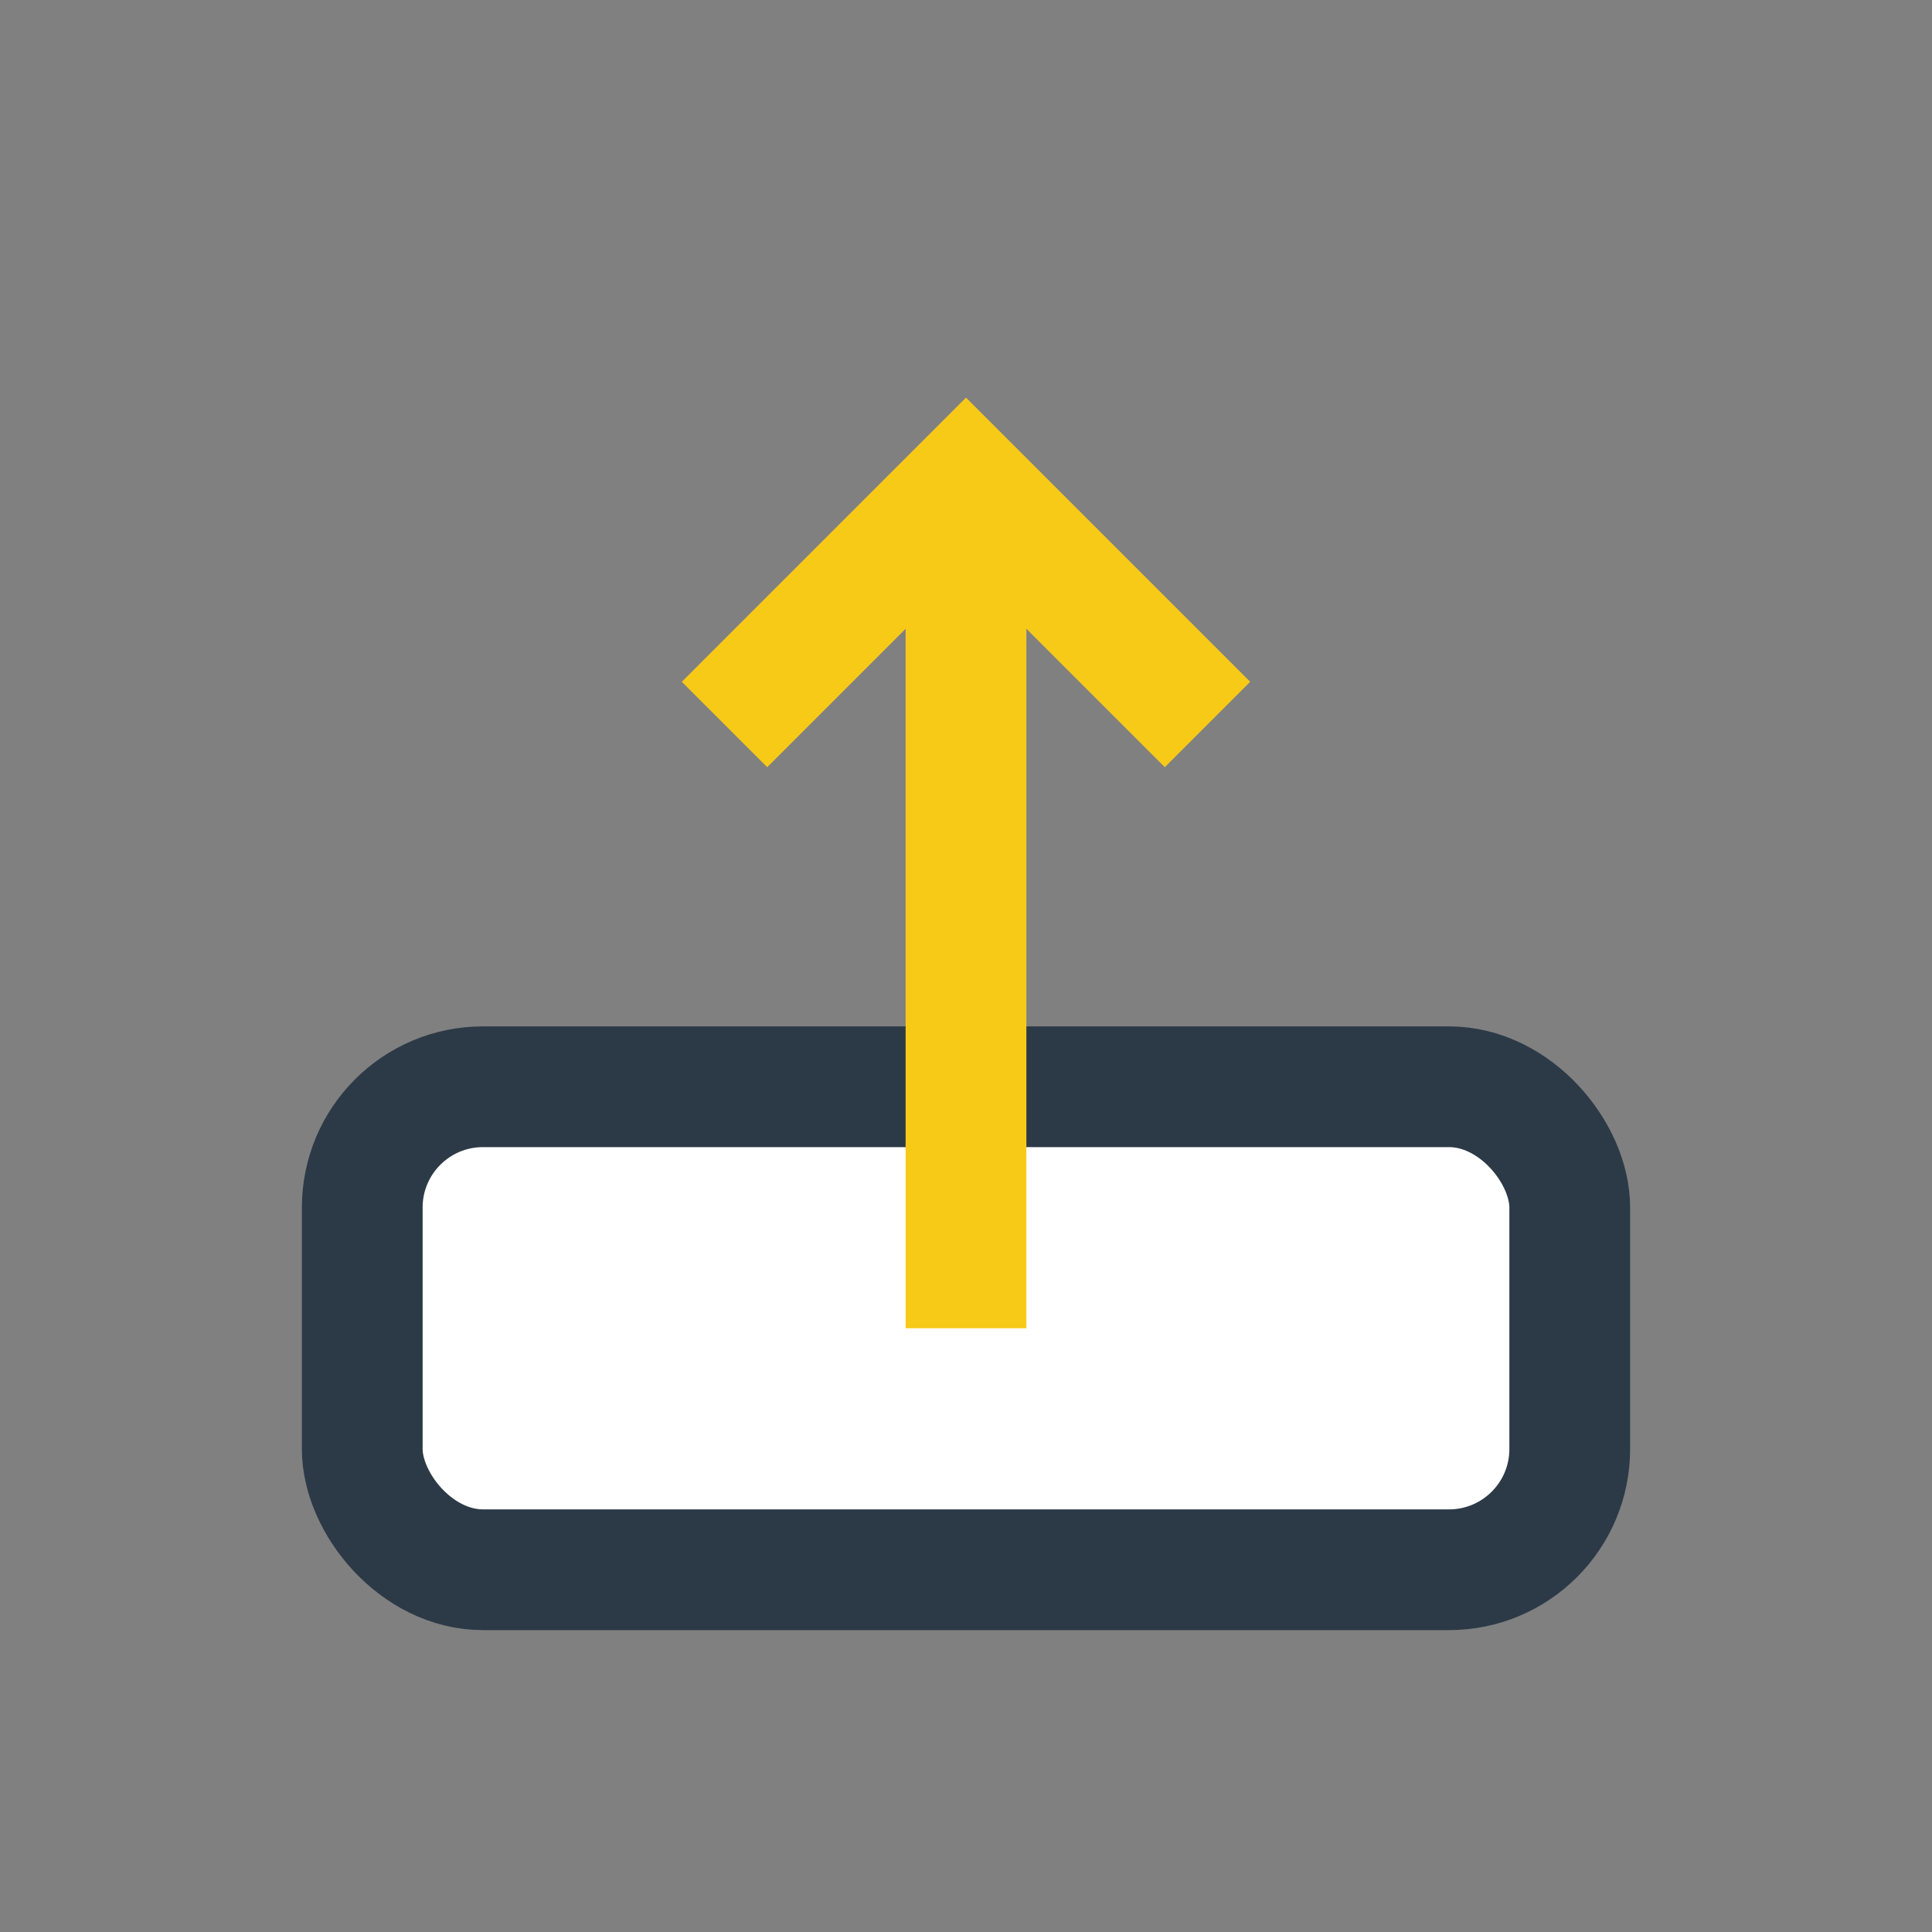
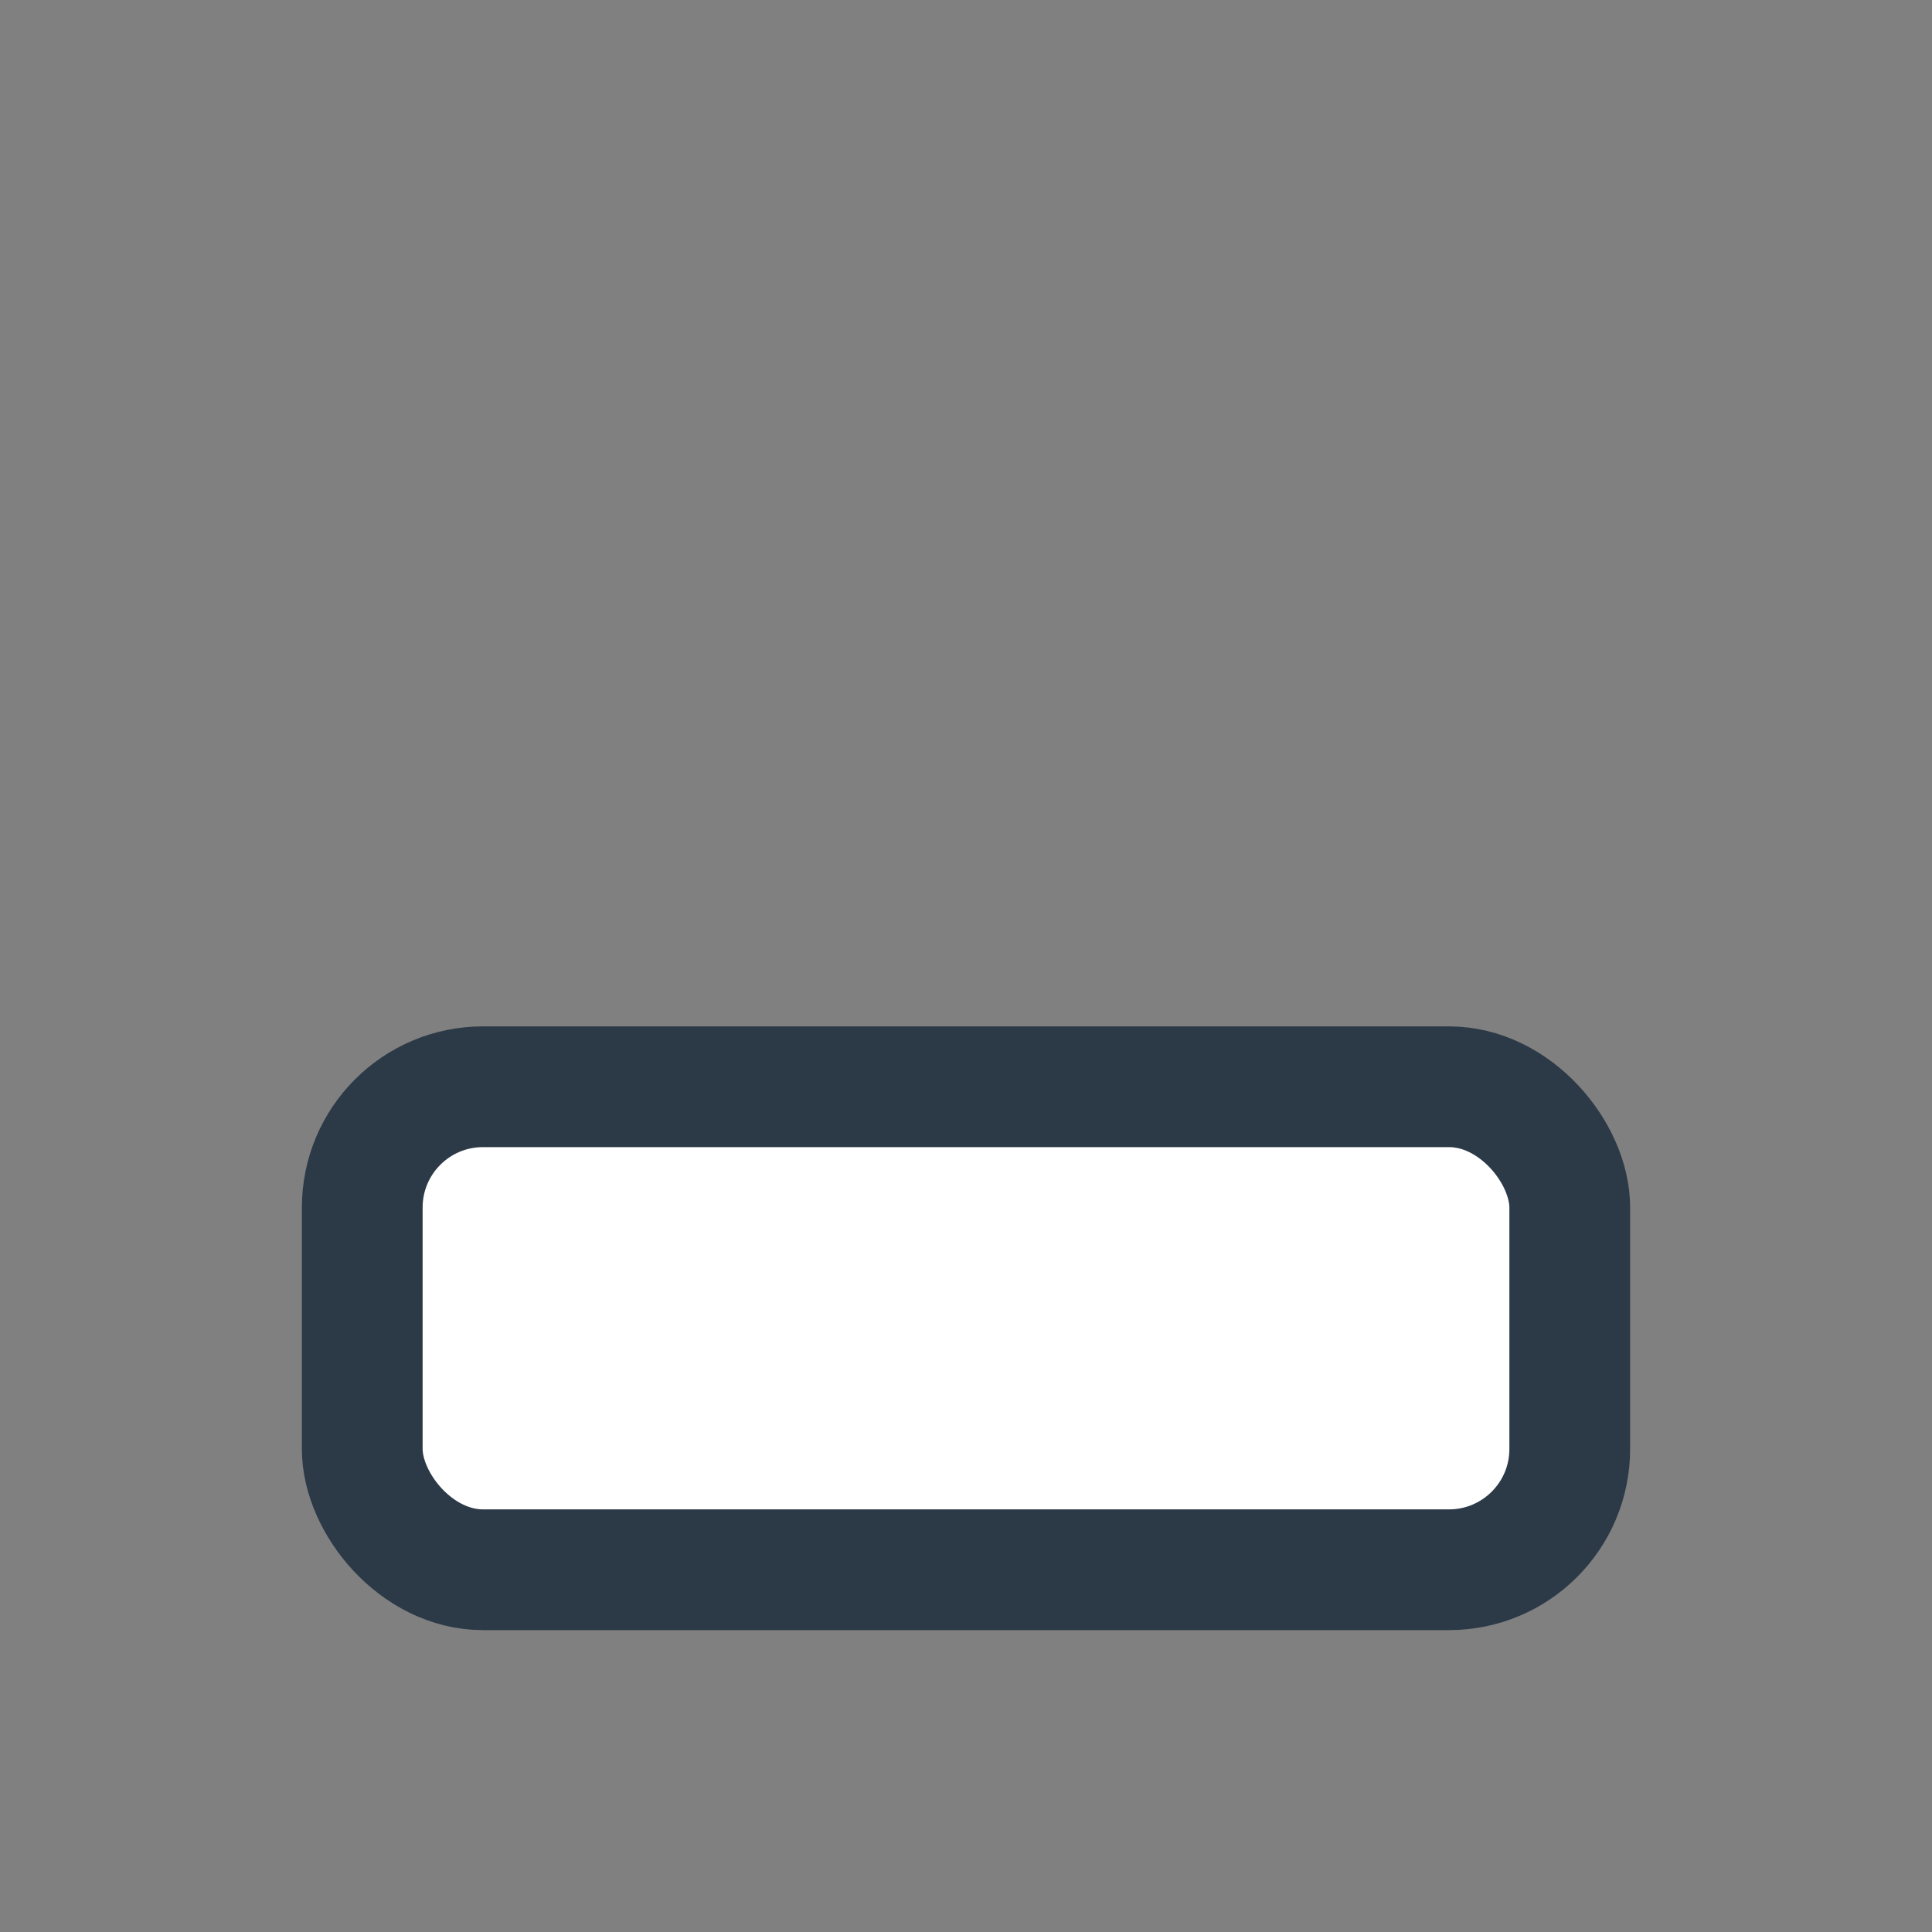
<svg xmlns="http://www.w3.org/2000/svg" width="32" height="32" viewBox="0 0 32 32">
  <rect x="0" y="0" width="32" height="32" fill="#808080" stroke="none" />
  <rect x="6" y="18" width="20" height="8" rx="2" fill="#fff" stroke="#2C3A47" stroke-width="2" />
-   <path d="M16 22V8M12 12l4-4 4 4" stroke="#F7CA18" stroke-width="2" fill="none" />
</svg>